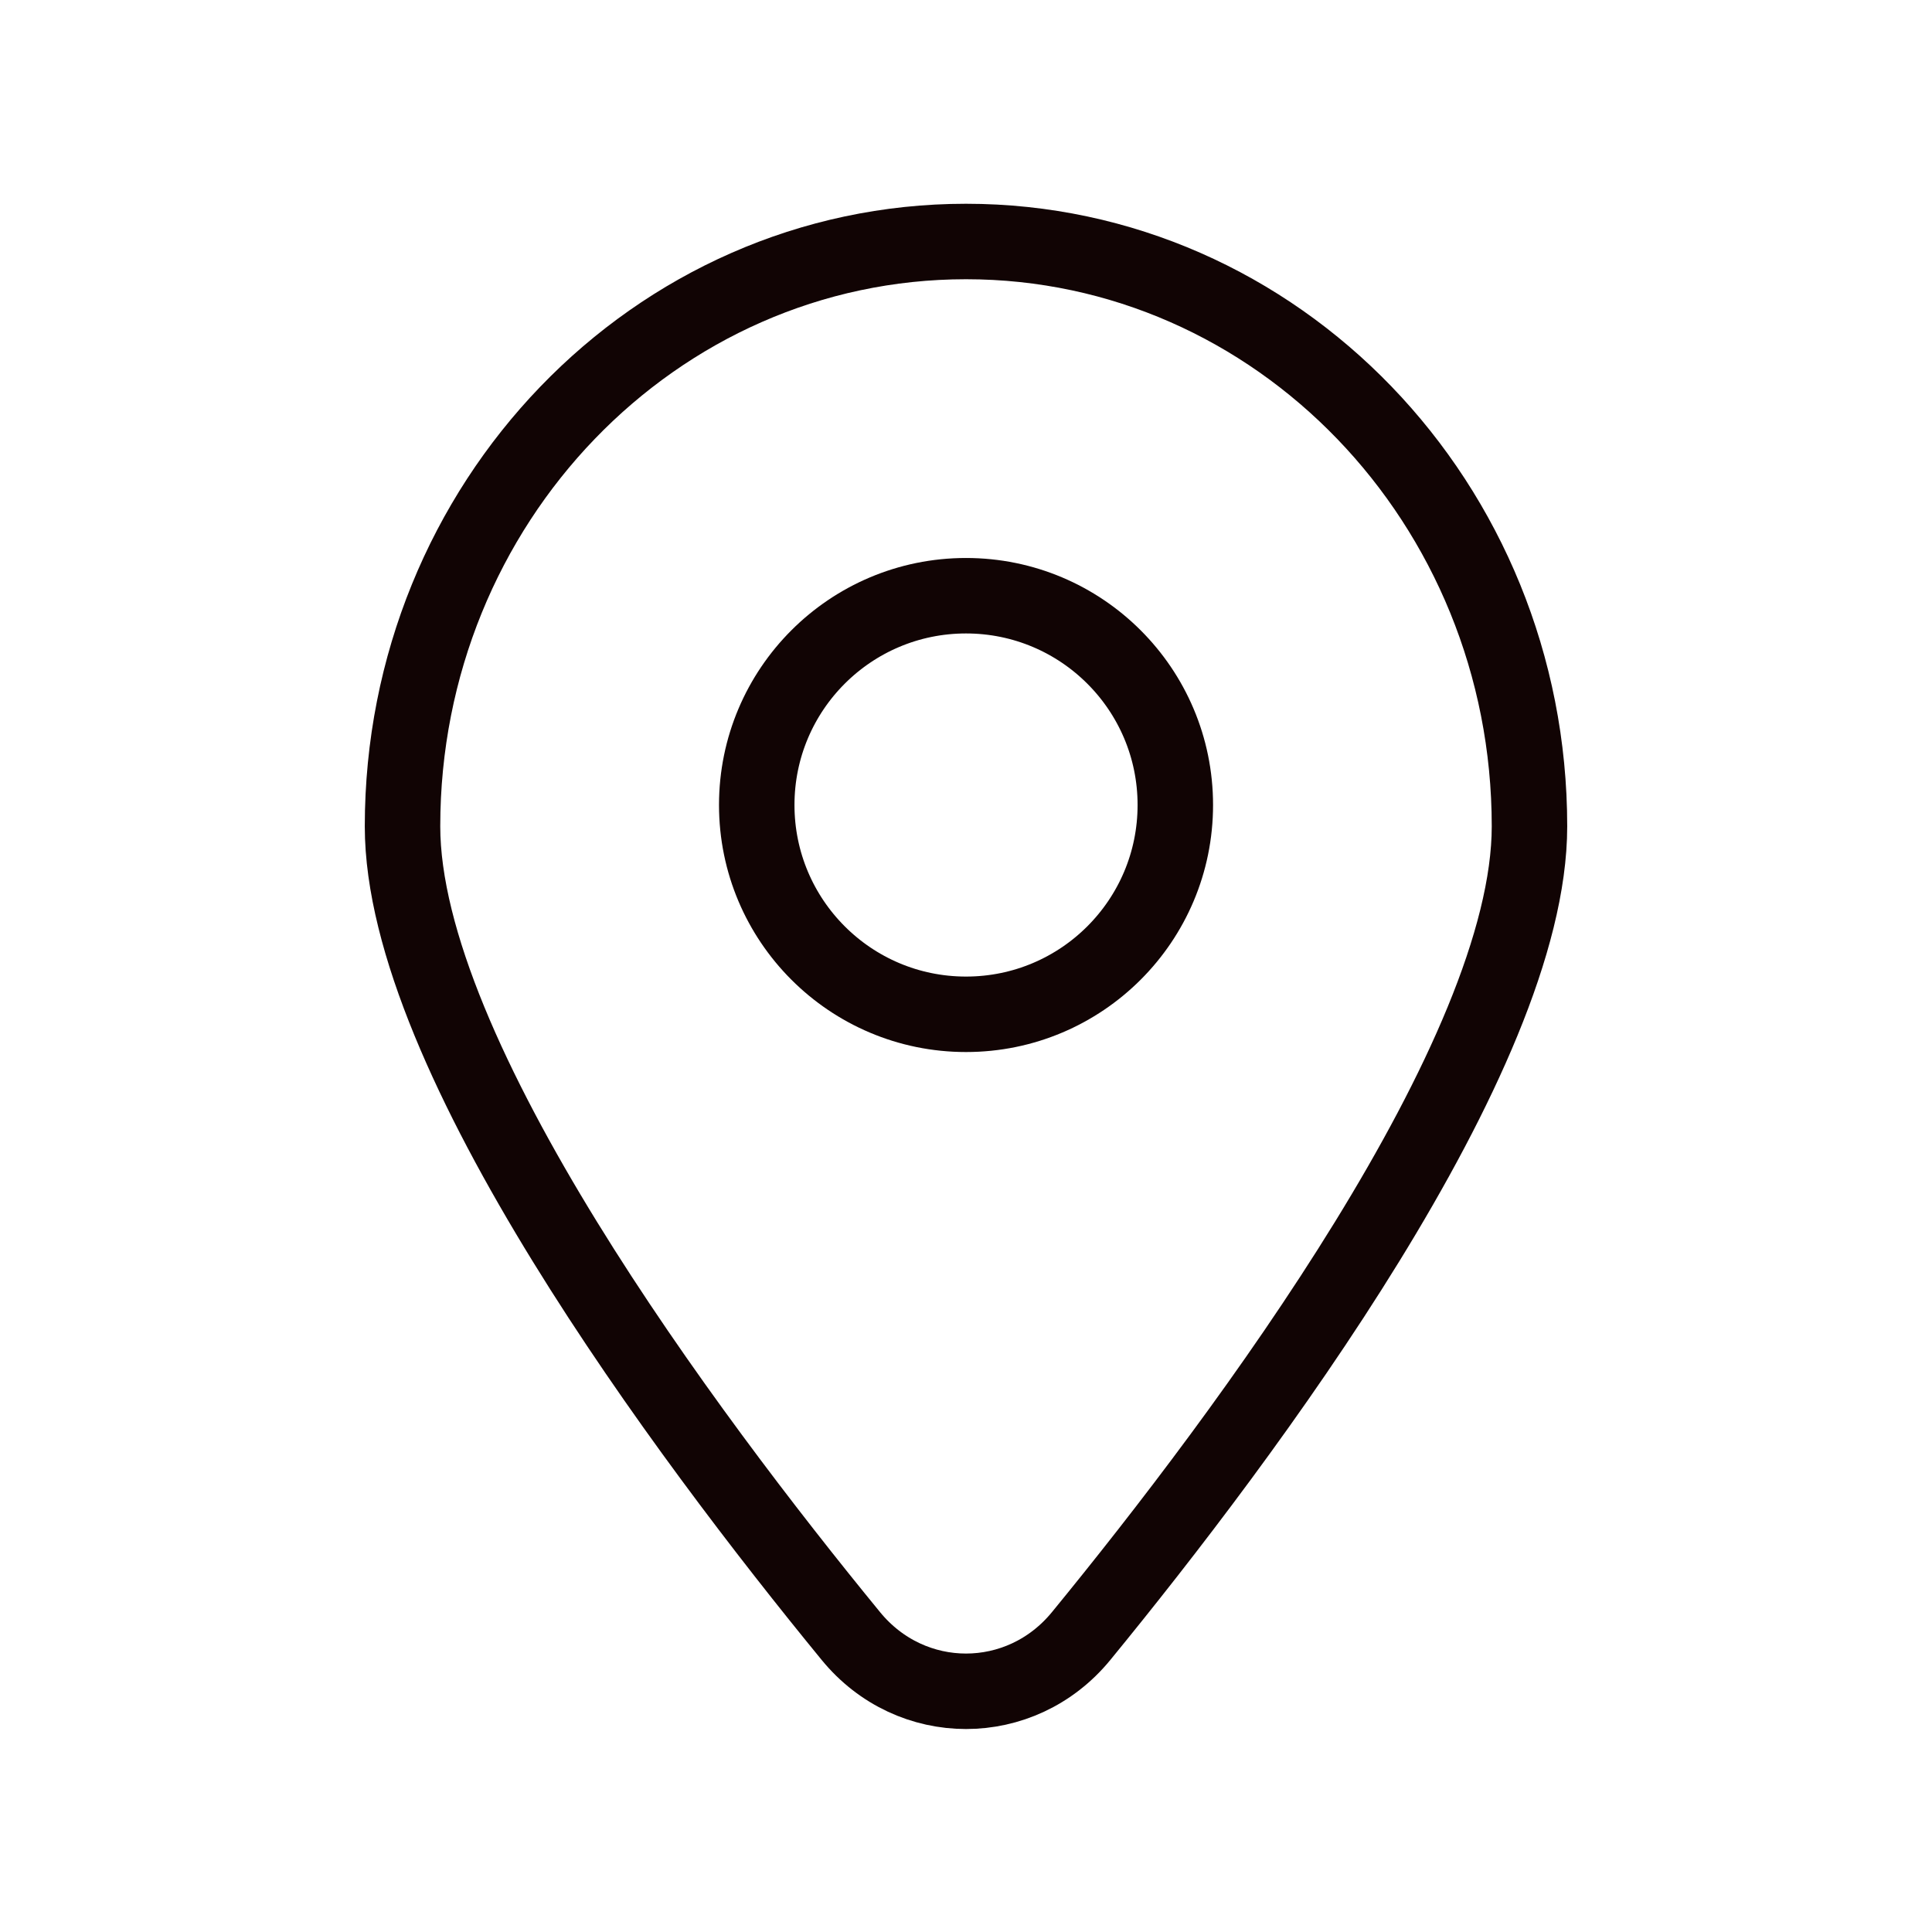
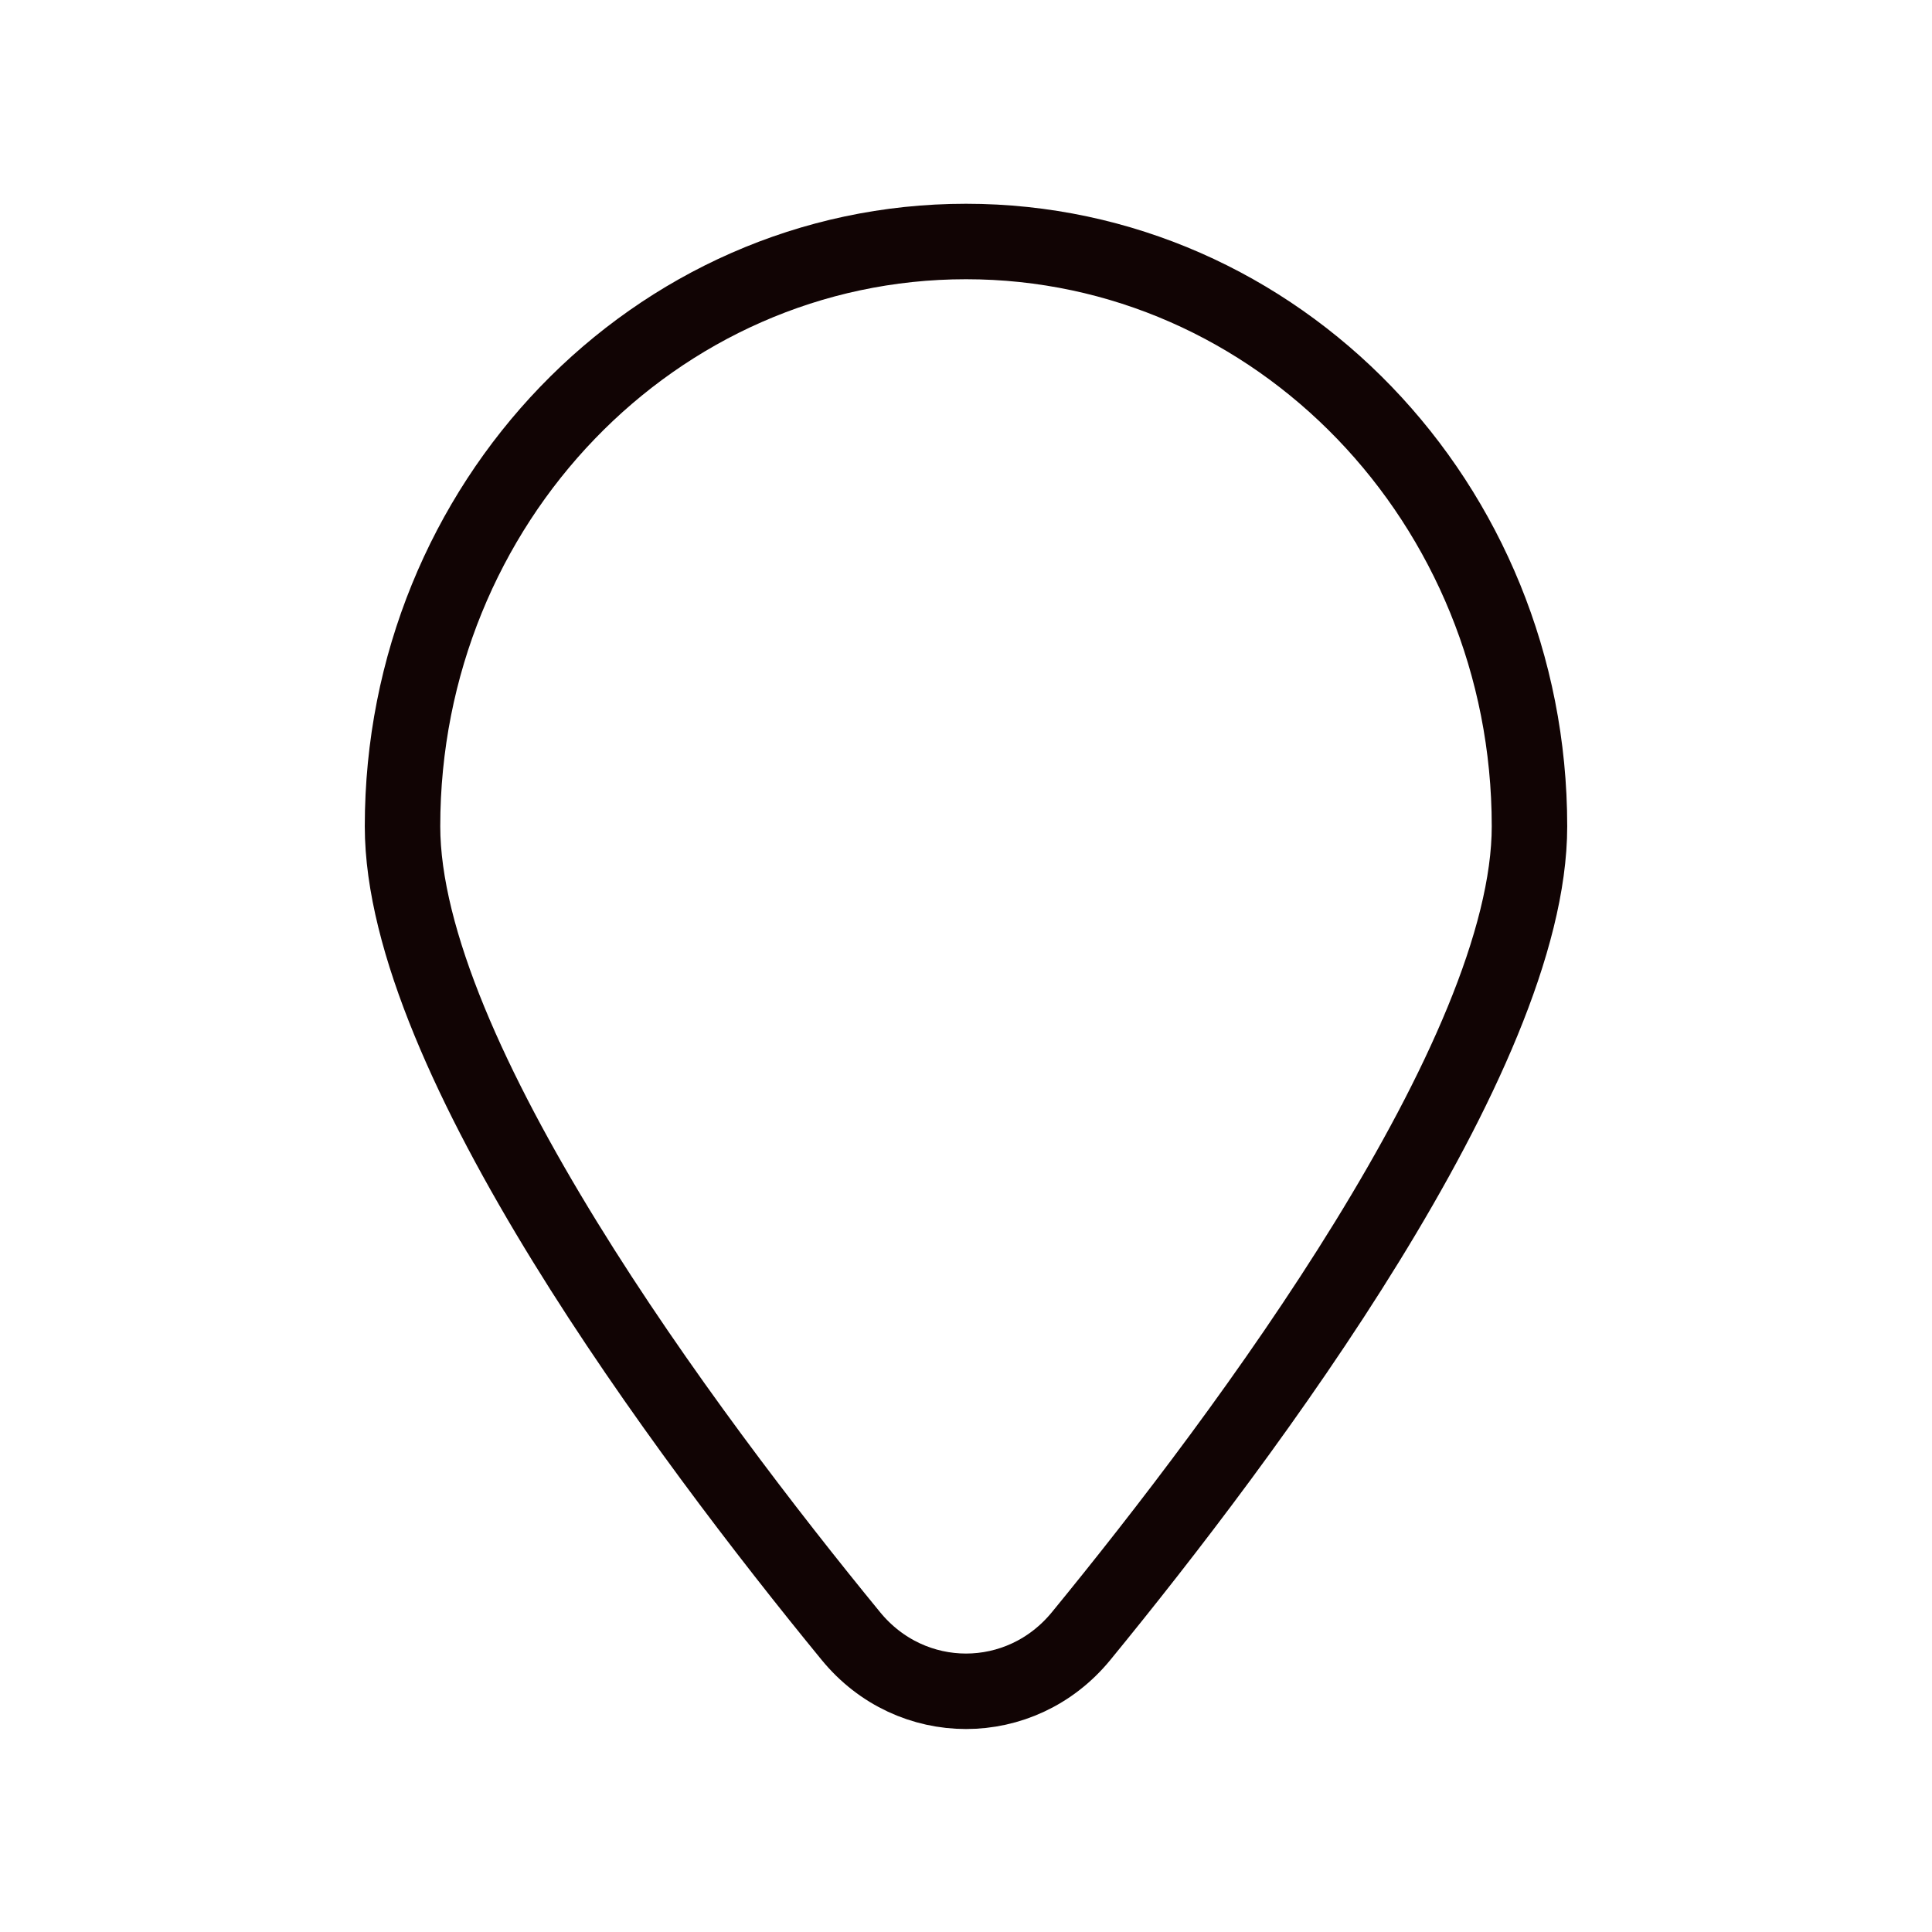
<svg xmlns="http://www.w3.org/2000/svg" width="32" height="32" viewBox="0 0 32 32" fill="none">
  <path d="M25.333 13.686C25.333 17.481 20.636 23.766 17.907 27.098C16.908 28.318 15.092 28.318 14.093 27.098C11.363 23.766 6.667 17.481 6.667 13.686C6.667 8.337 10.845 4 16 4C21.154 4 25.333 8.337 25.333 13.686Z" stroke="#110404" stroke-width="1.25" stroke-linecap="round" />
-   <path d="M19.467 13.333C19.467 15.248 17.915 16.8 16 16.8C14.086 16.8 12.534 15.248 12.534 13.333C12.534 11.419 14.086 9.867 16 9.867C17.915 9.867 19.467 11.419 19.467 13.333Z" stroke="#110404" stroke-width="1.25" stroke-linecap="round" />
</svg>